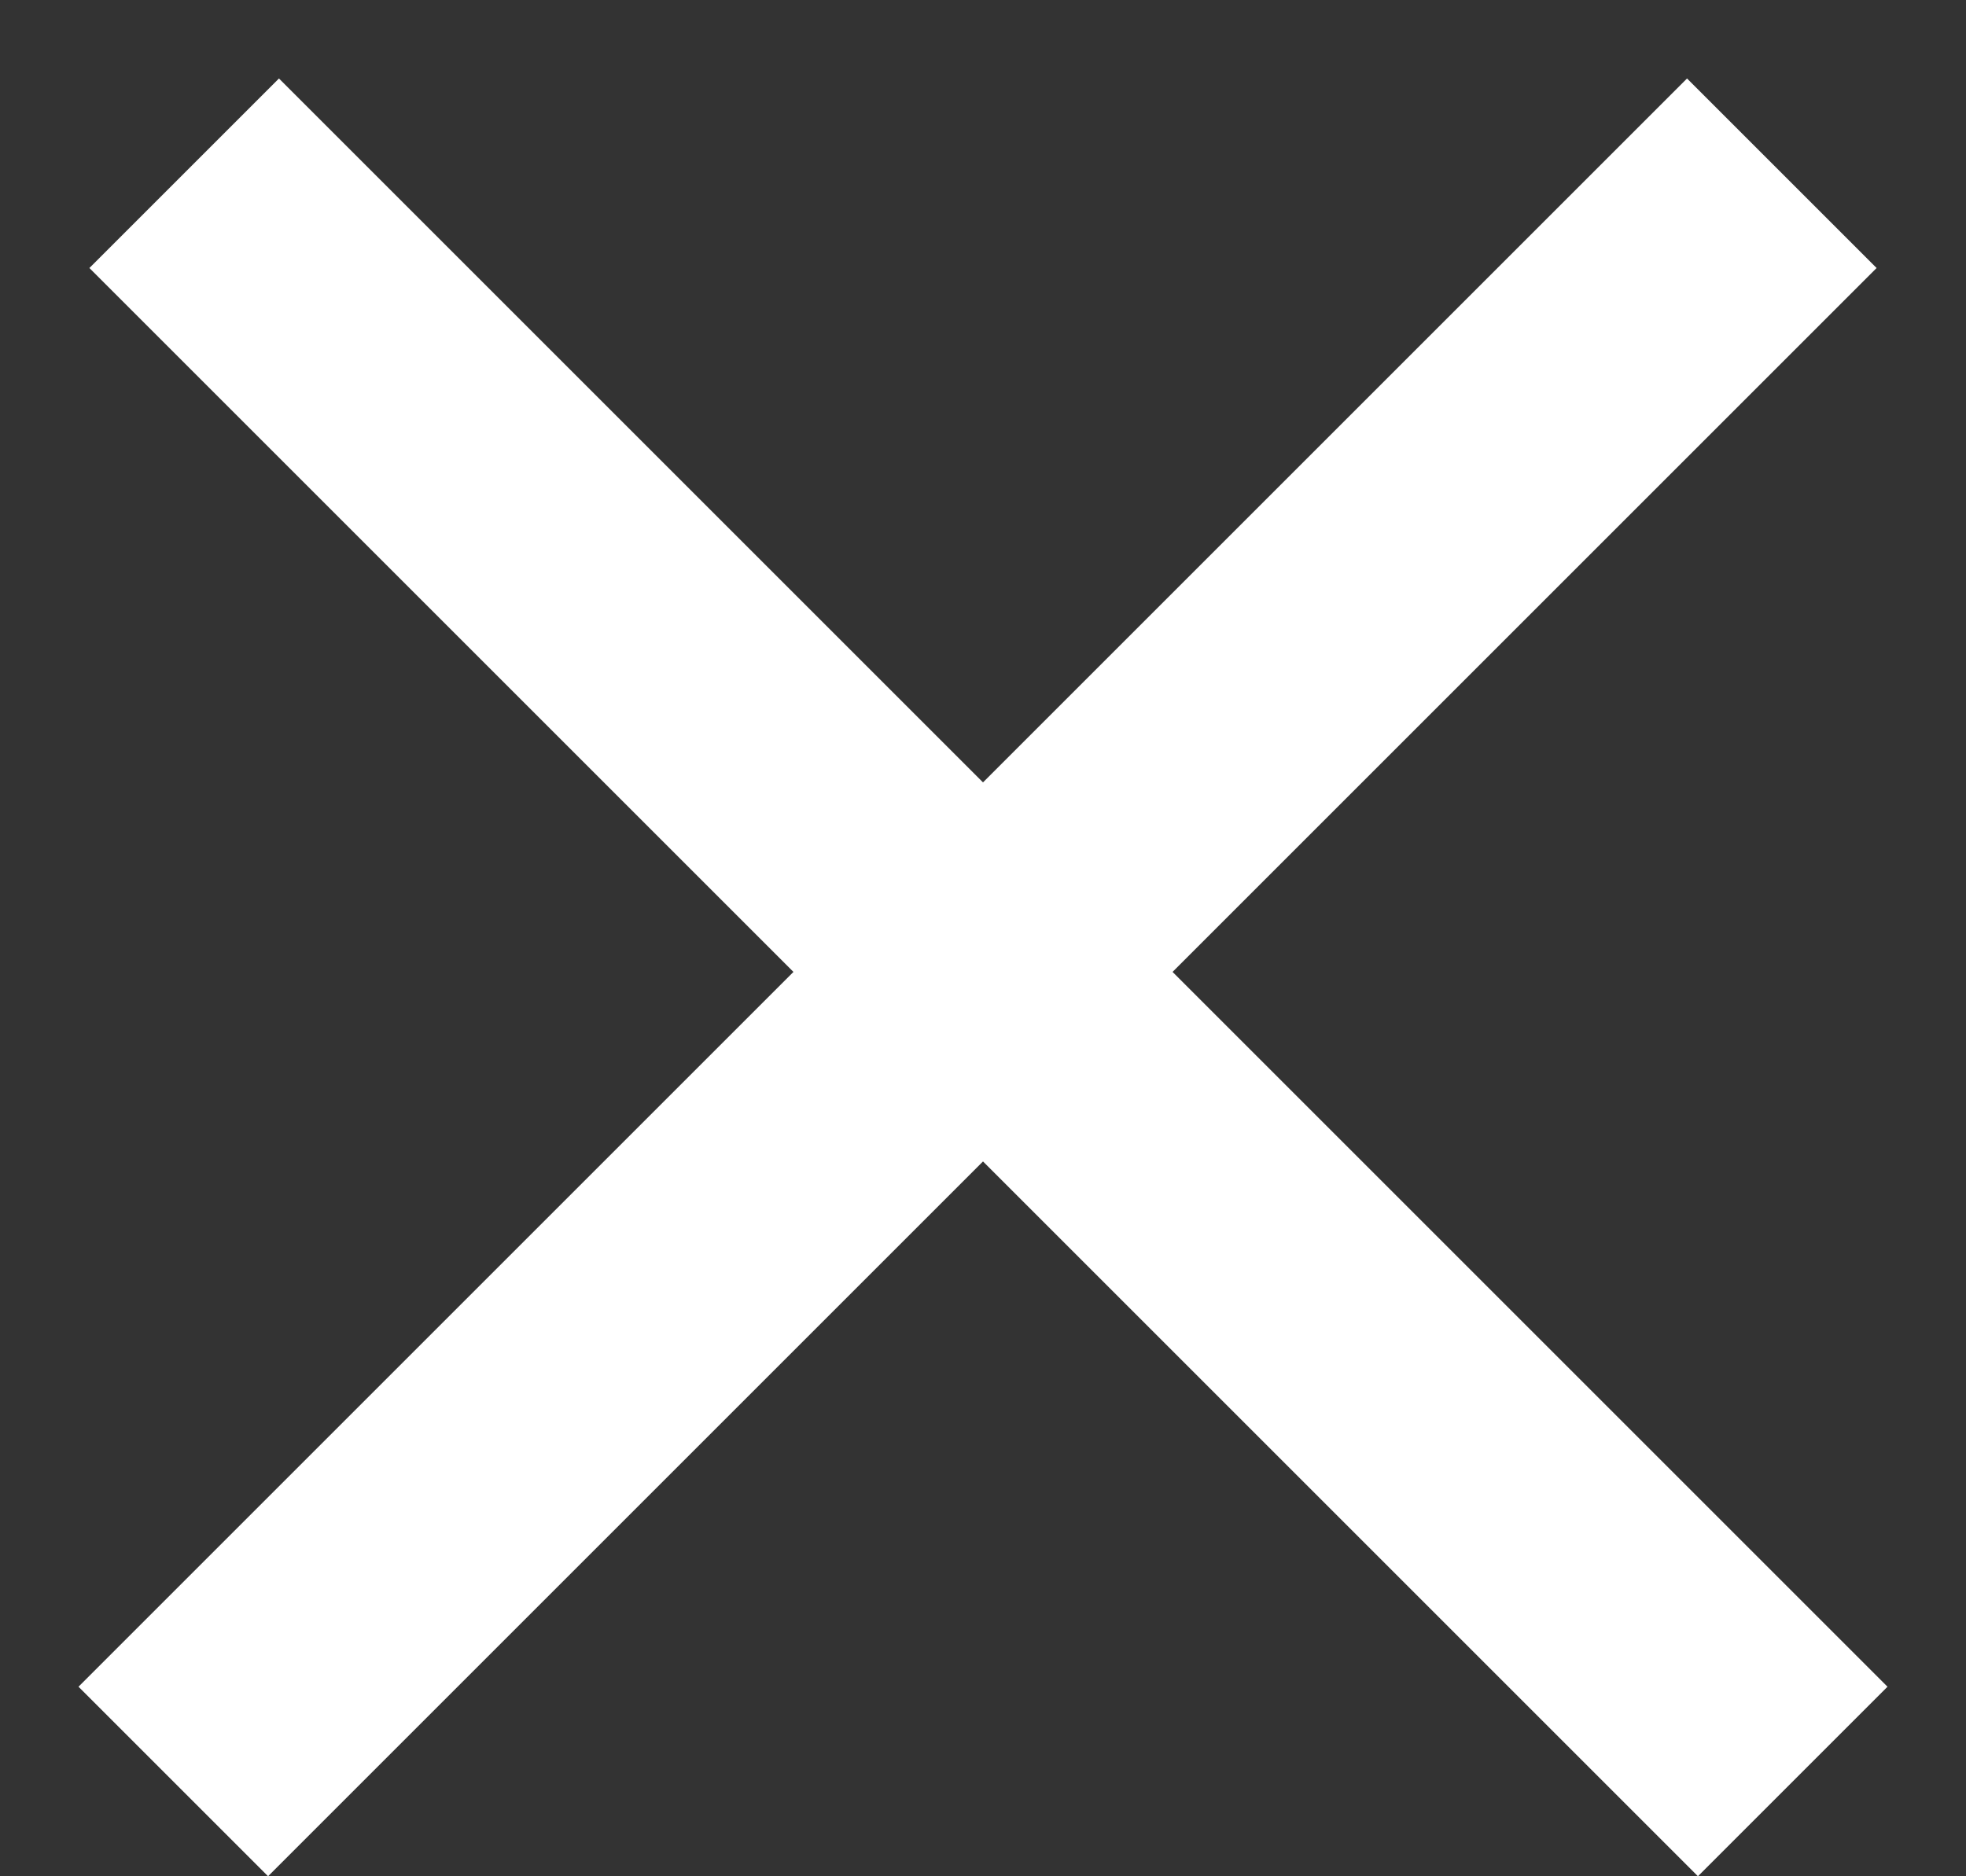
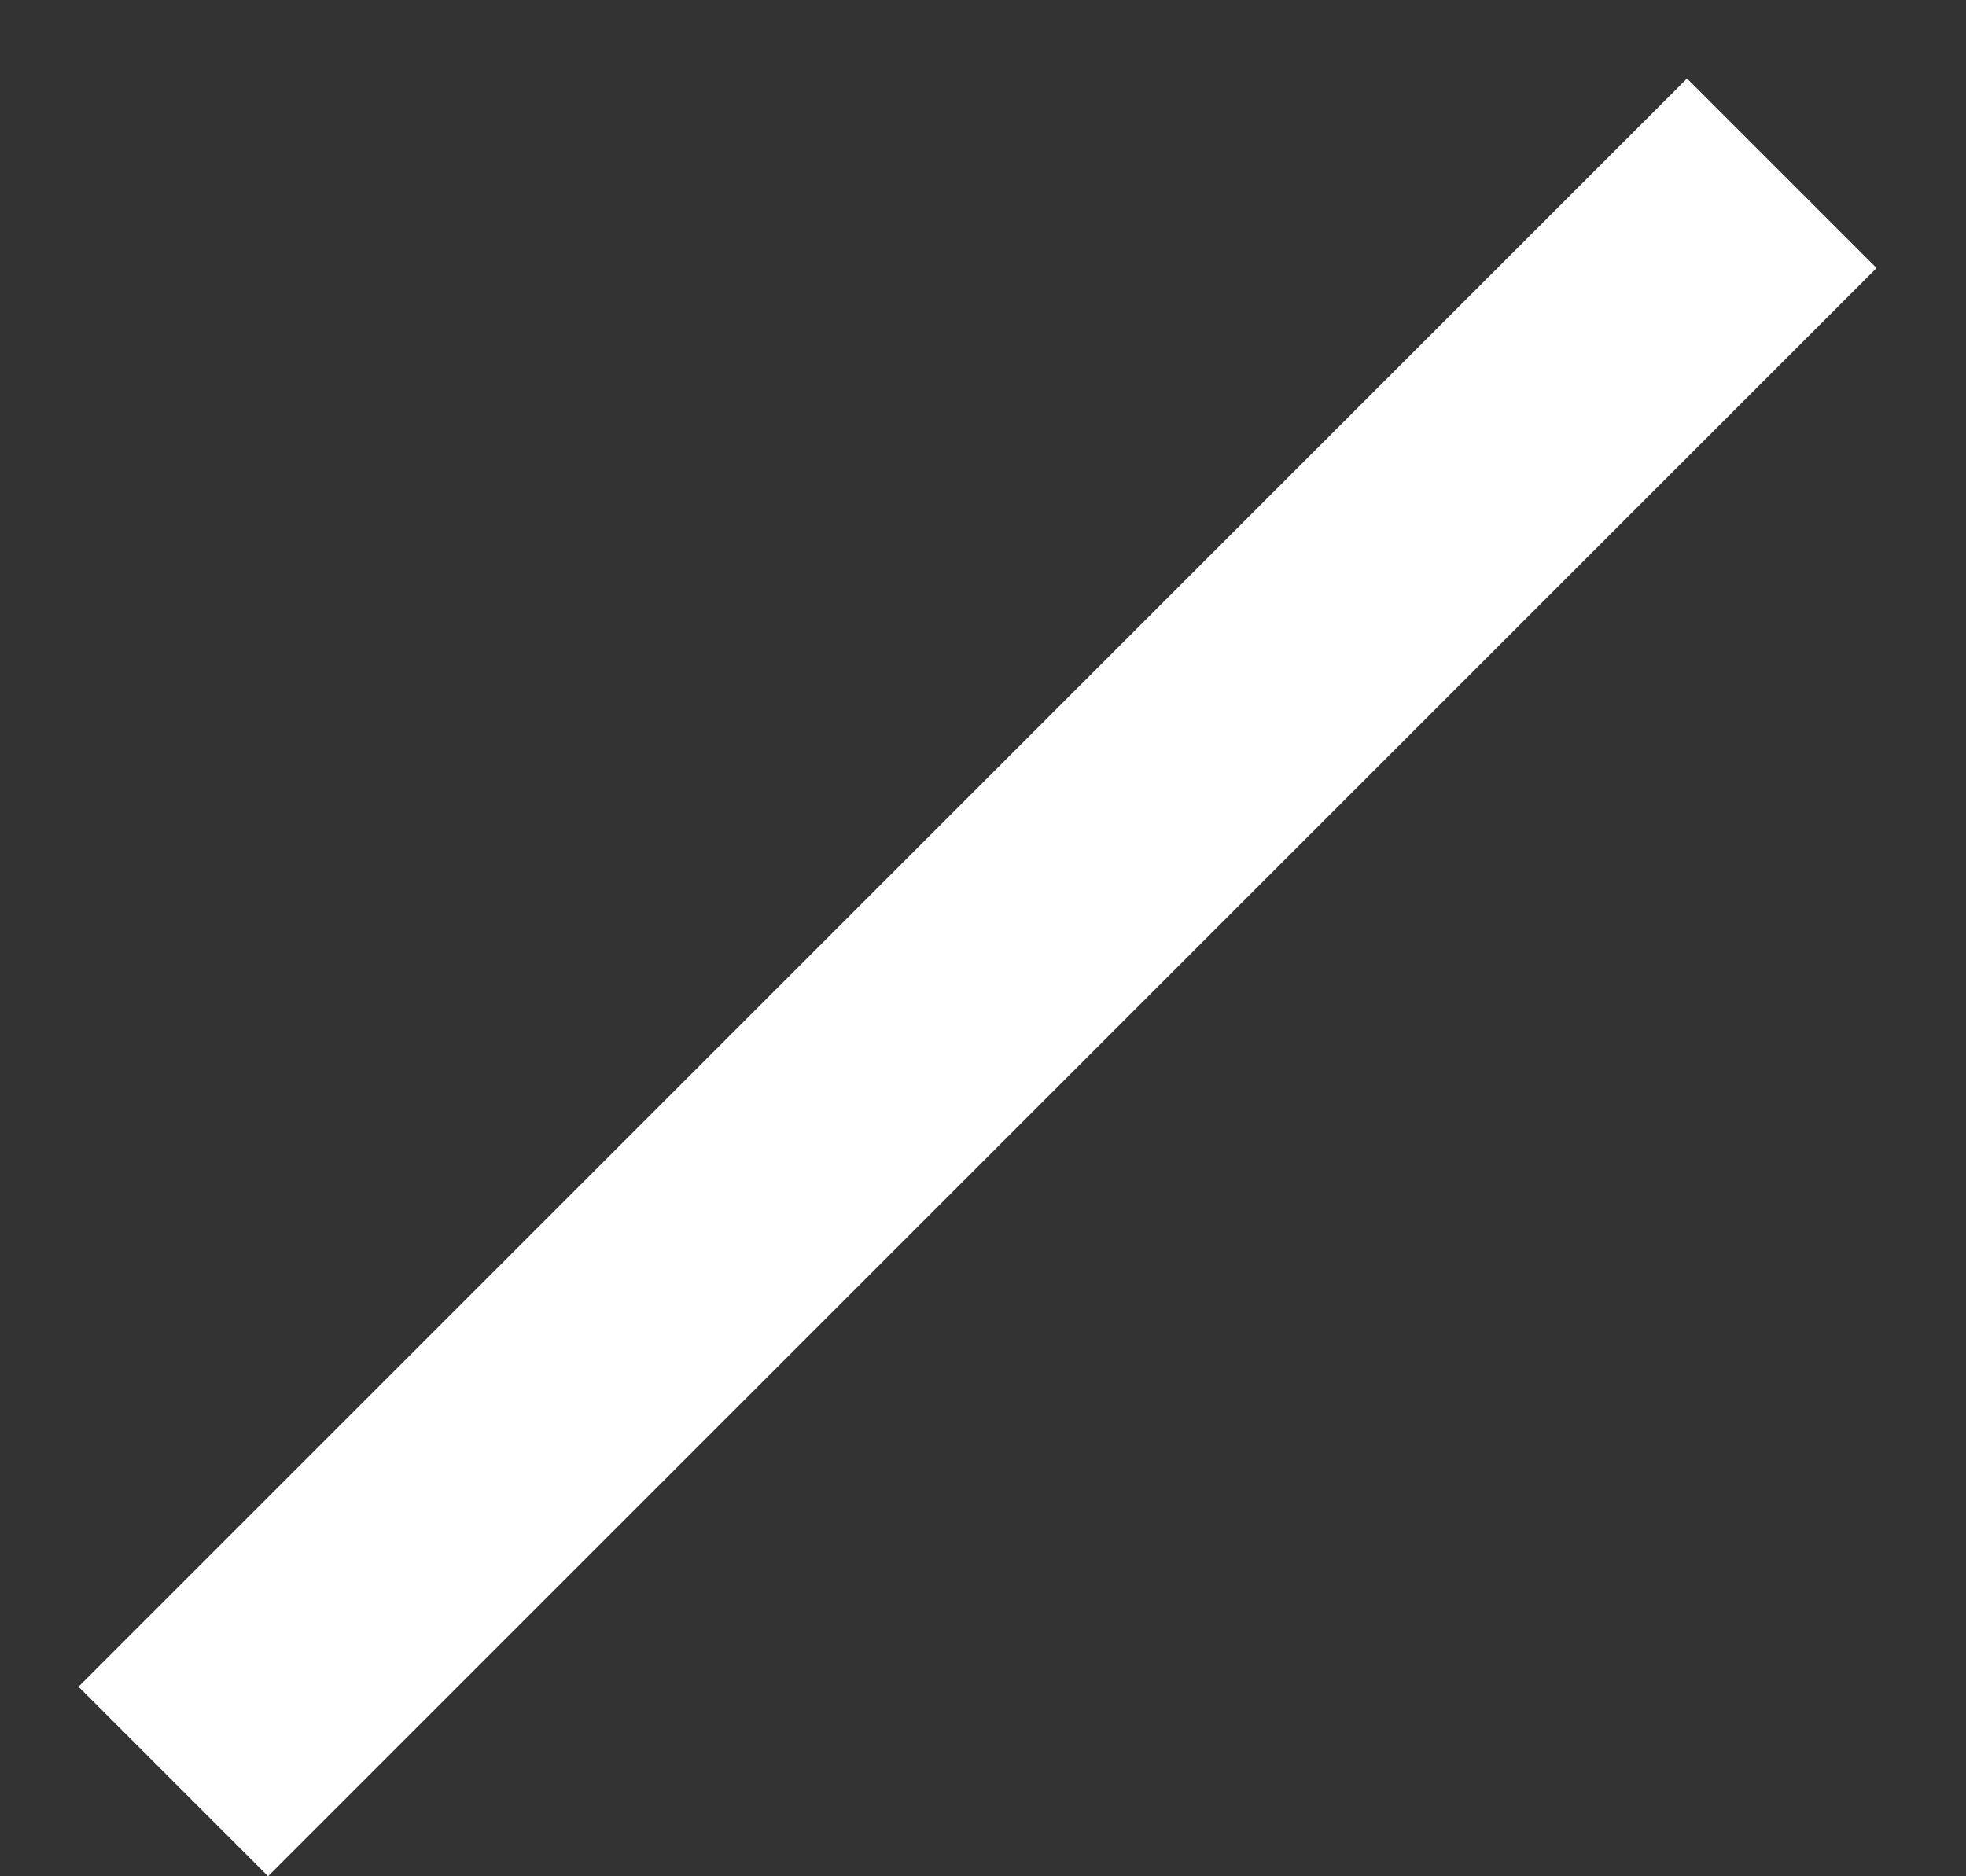
<svg xmlns="http://www.w3.org/2000/svg" width="22" height="21" viewBox="0 0 22 21" fill="none">
  <rect x="0" y="0" width="22" height="21" fill="#333333" stroke="none" />
-   <line x1="2.061" y1="1.939" x2="20.061" y2="19.939" stroke="white" stroke-width="3" />
  <line x1="1.939" y1="19.939" x2="19.939" y2="1.939" stroke="white" stroke-width="3" />
</svg>